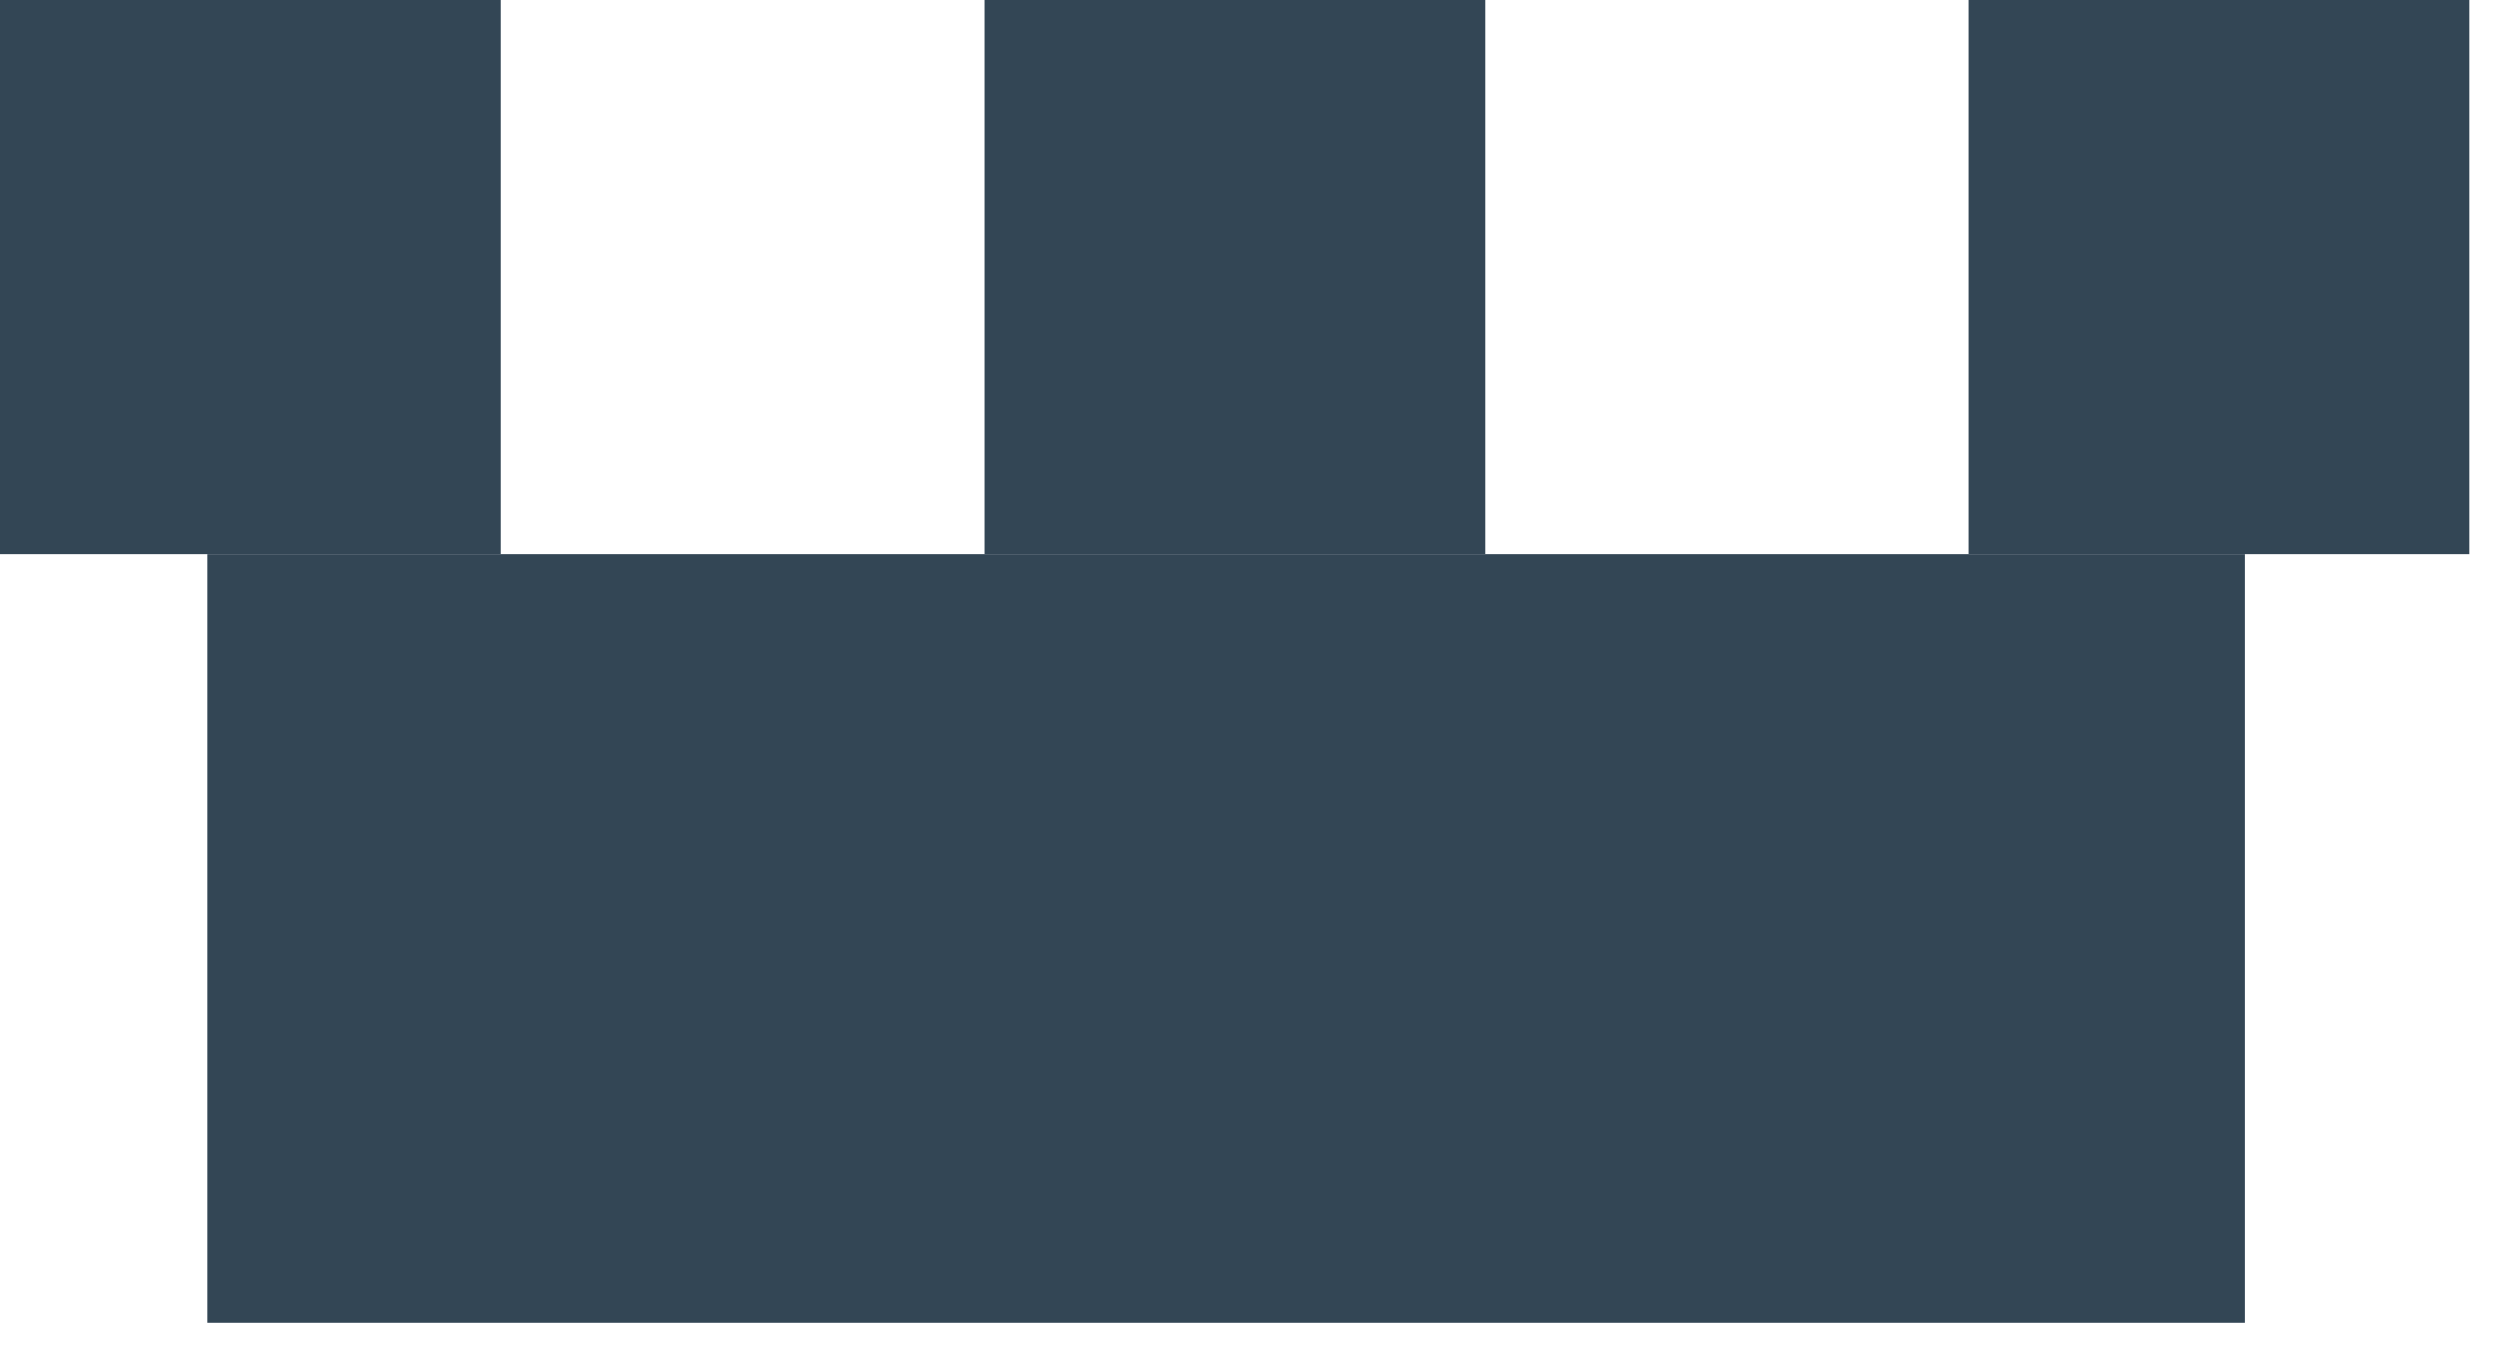
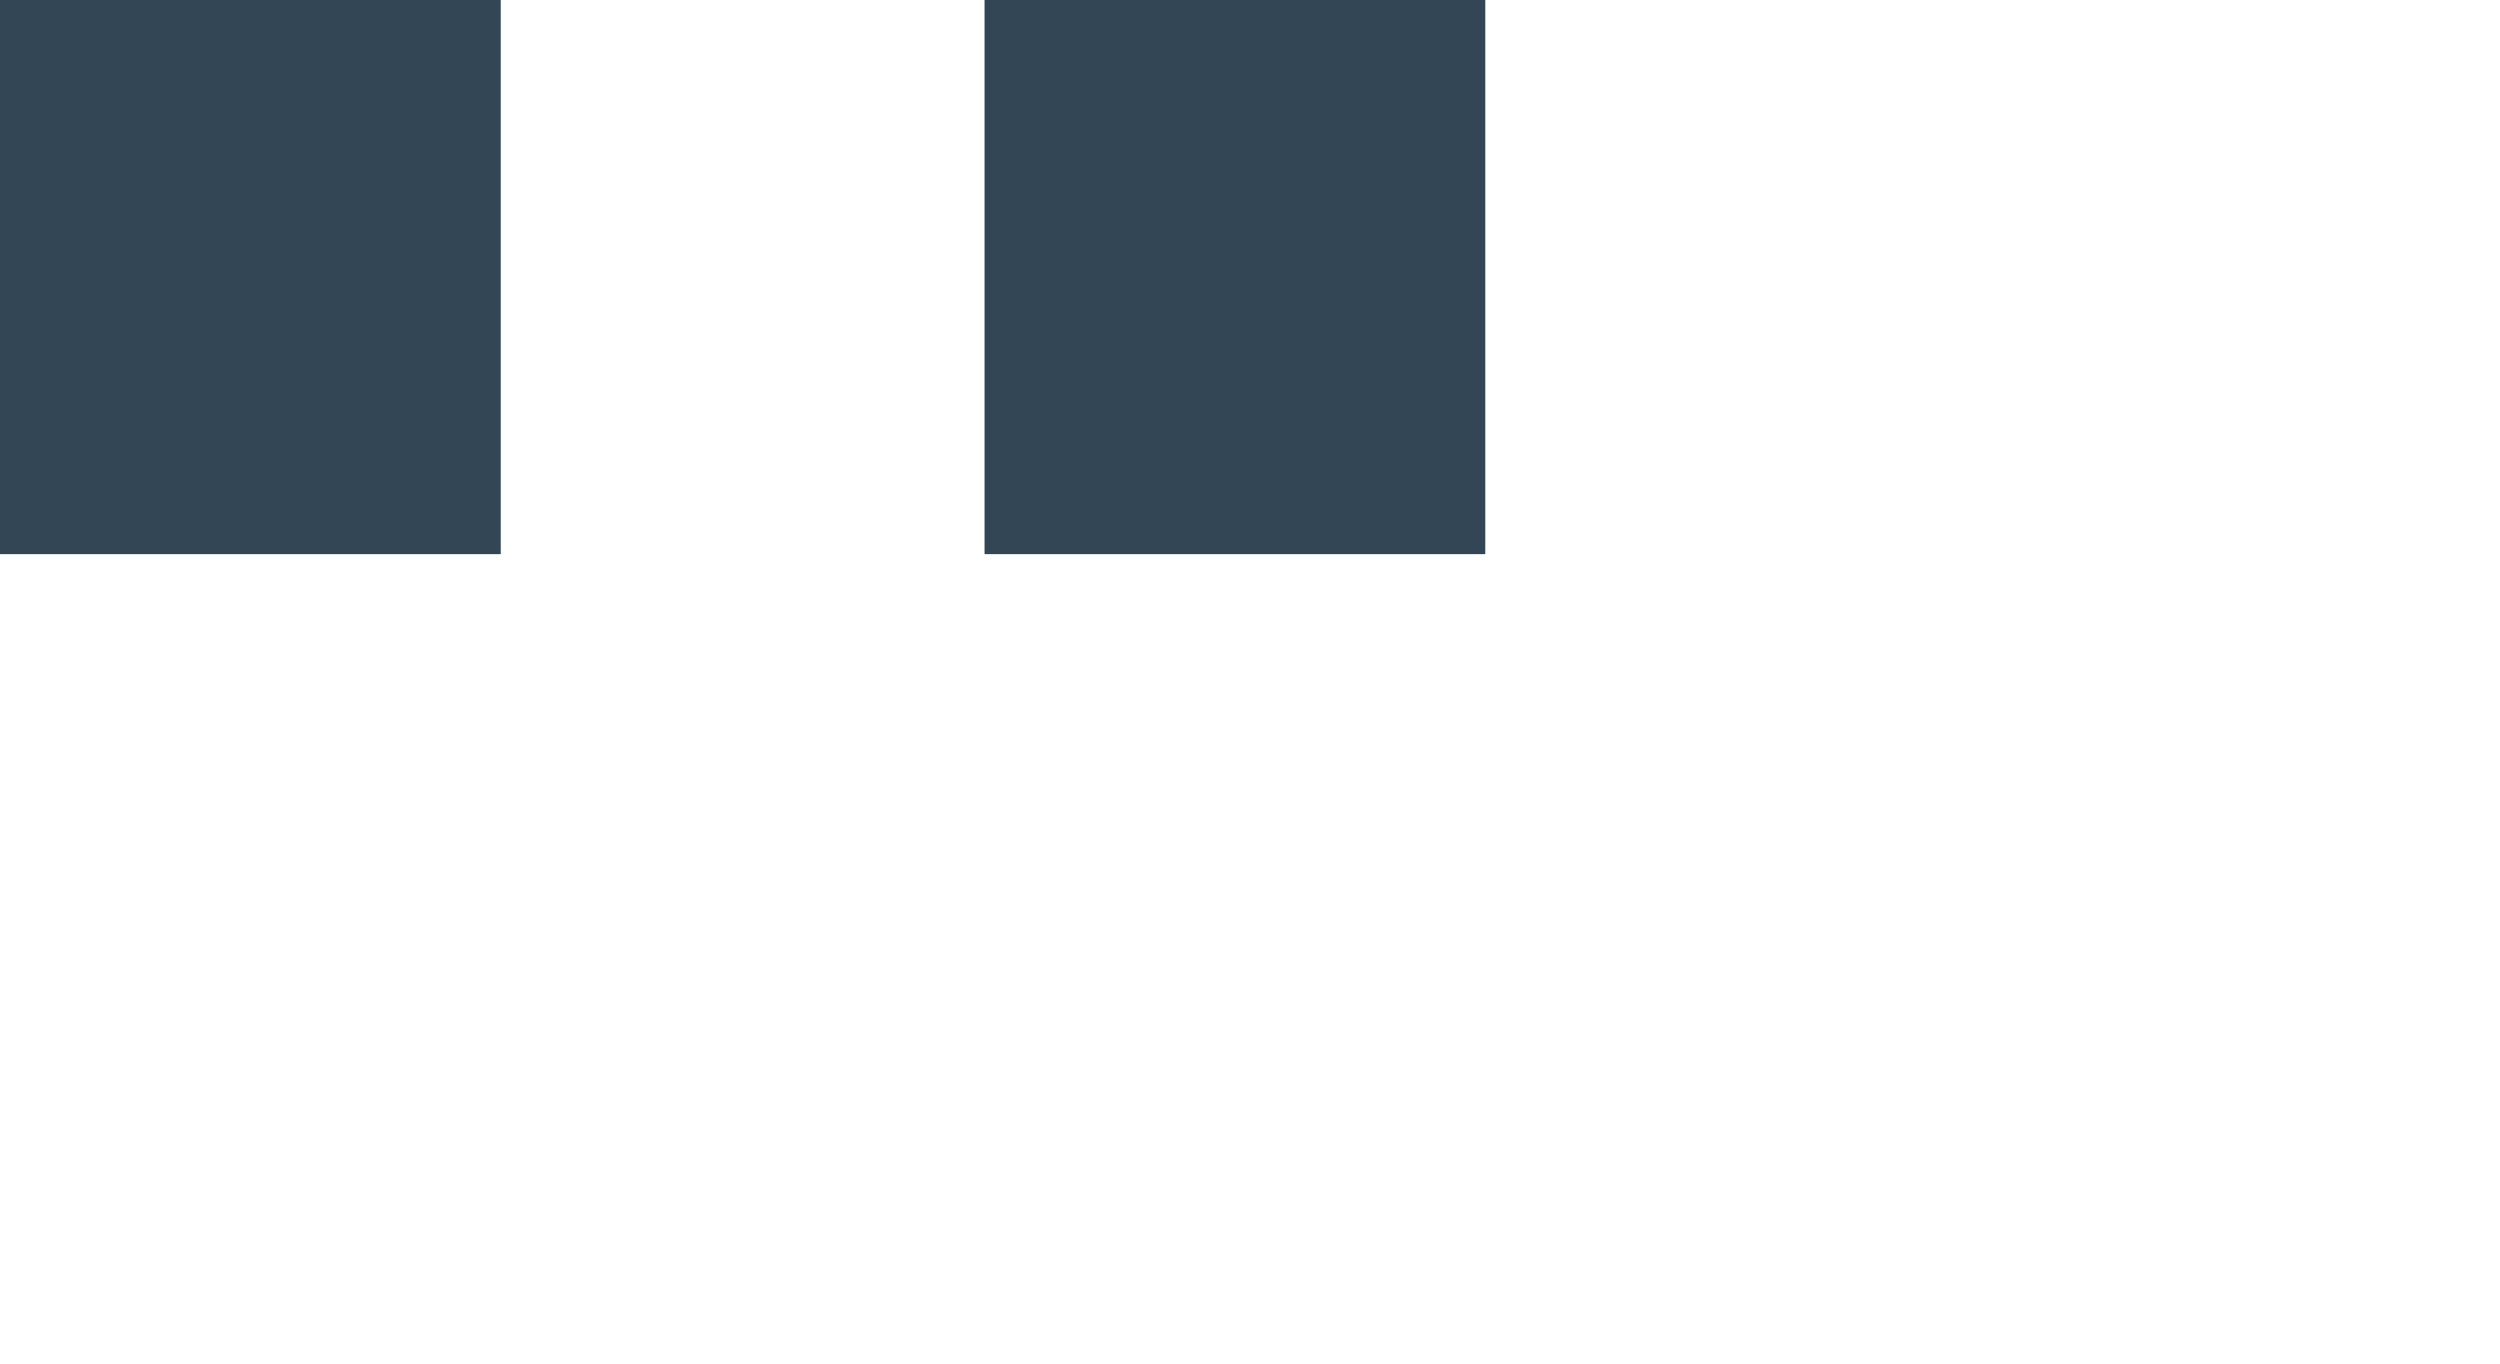
<svg xmlns="http://www.w3.org/2000/svg" width="44" height="24" viewBox="0 0 44 24" fill="none">
-   <rect x="3.649" y="9.753" width="35.861" height="13.528" fill="#334655" />
  <rect width="8.813" height="9.753" fill="#334655" />
  <rect x="17.328" width="8.813" height="9.753" fill="#334655" />
-   <rect x="34.647" width="8.813" height="9.753" fill="#334655" />
</svg>